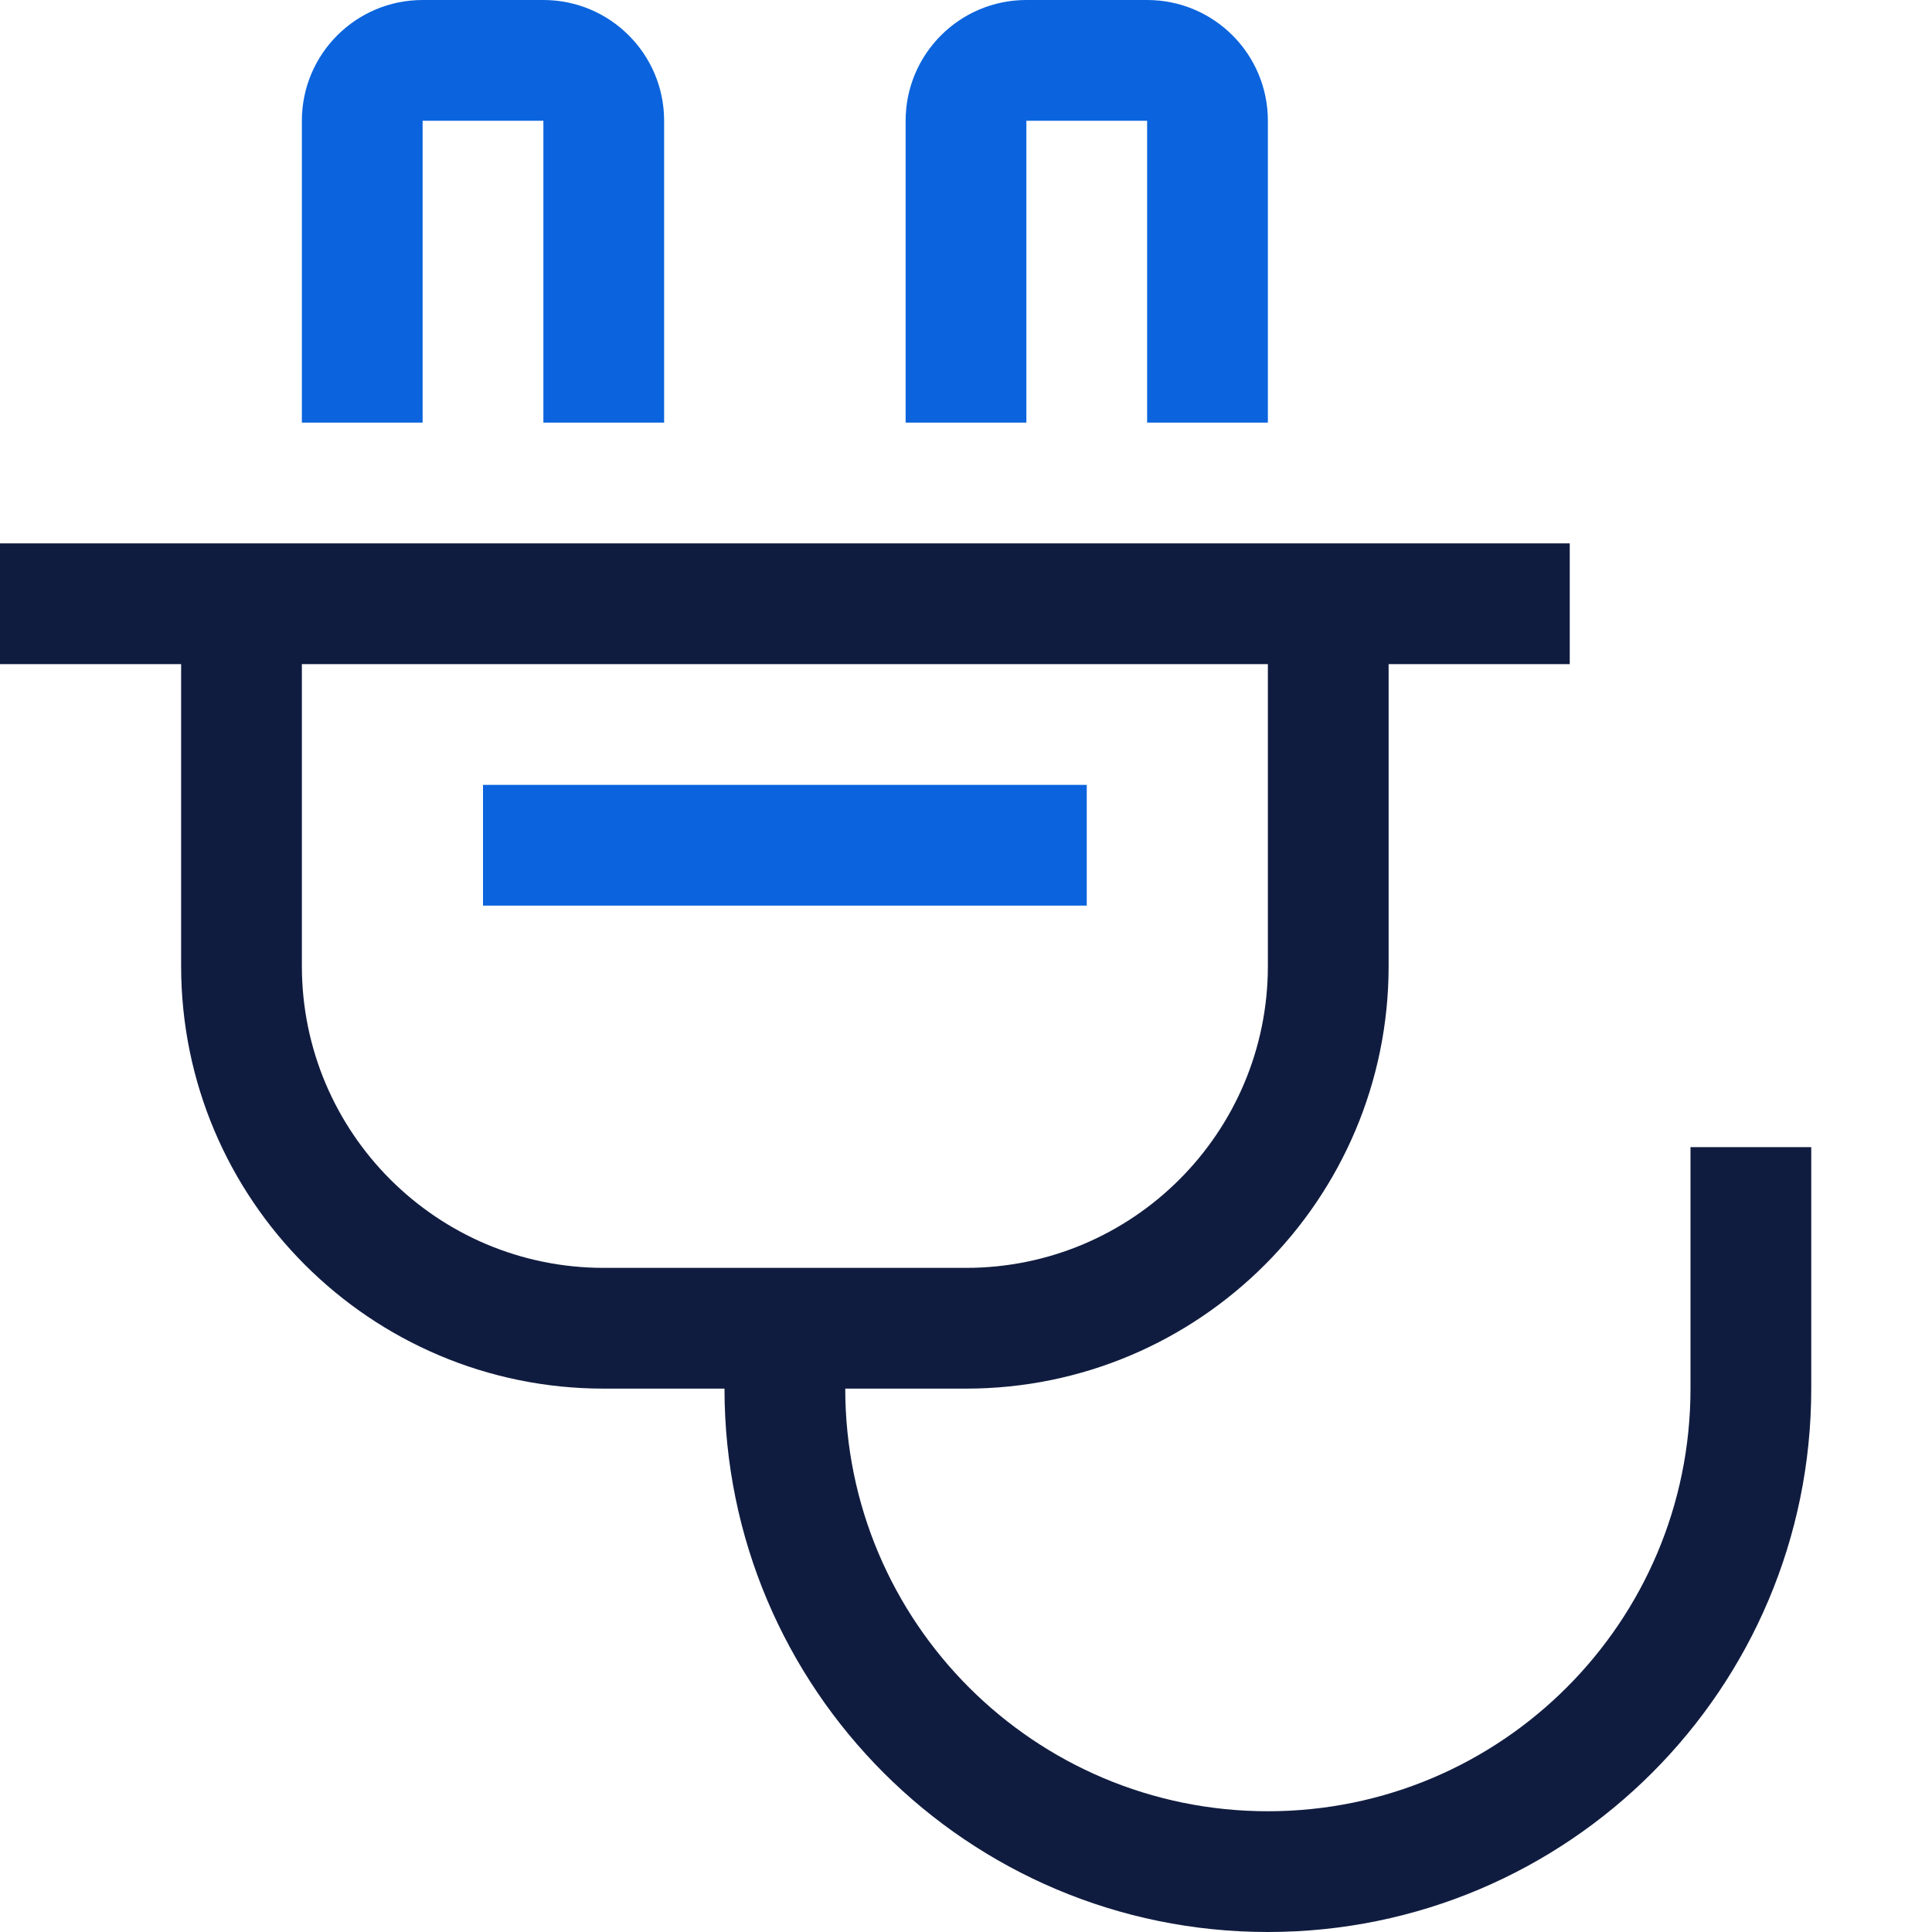
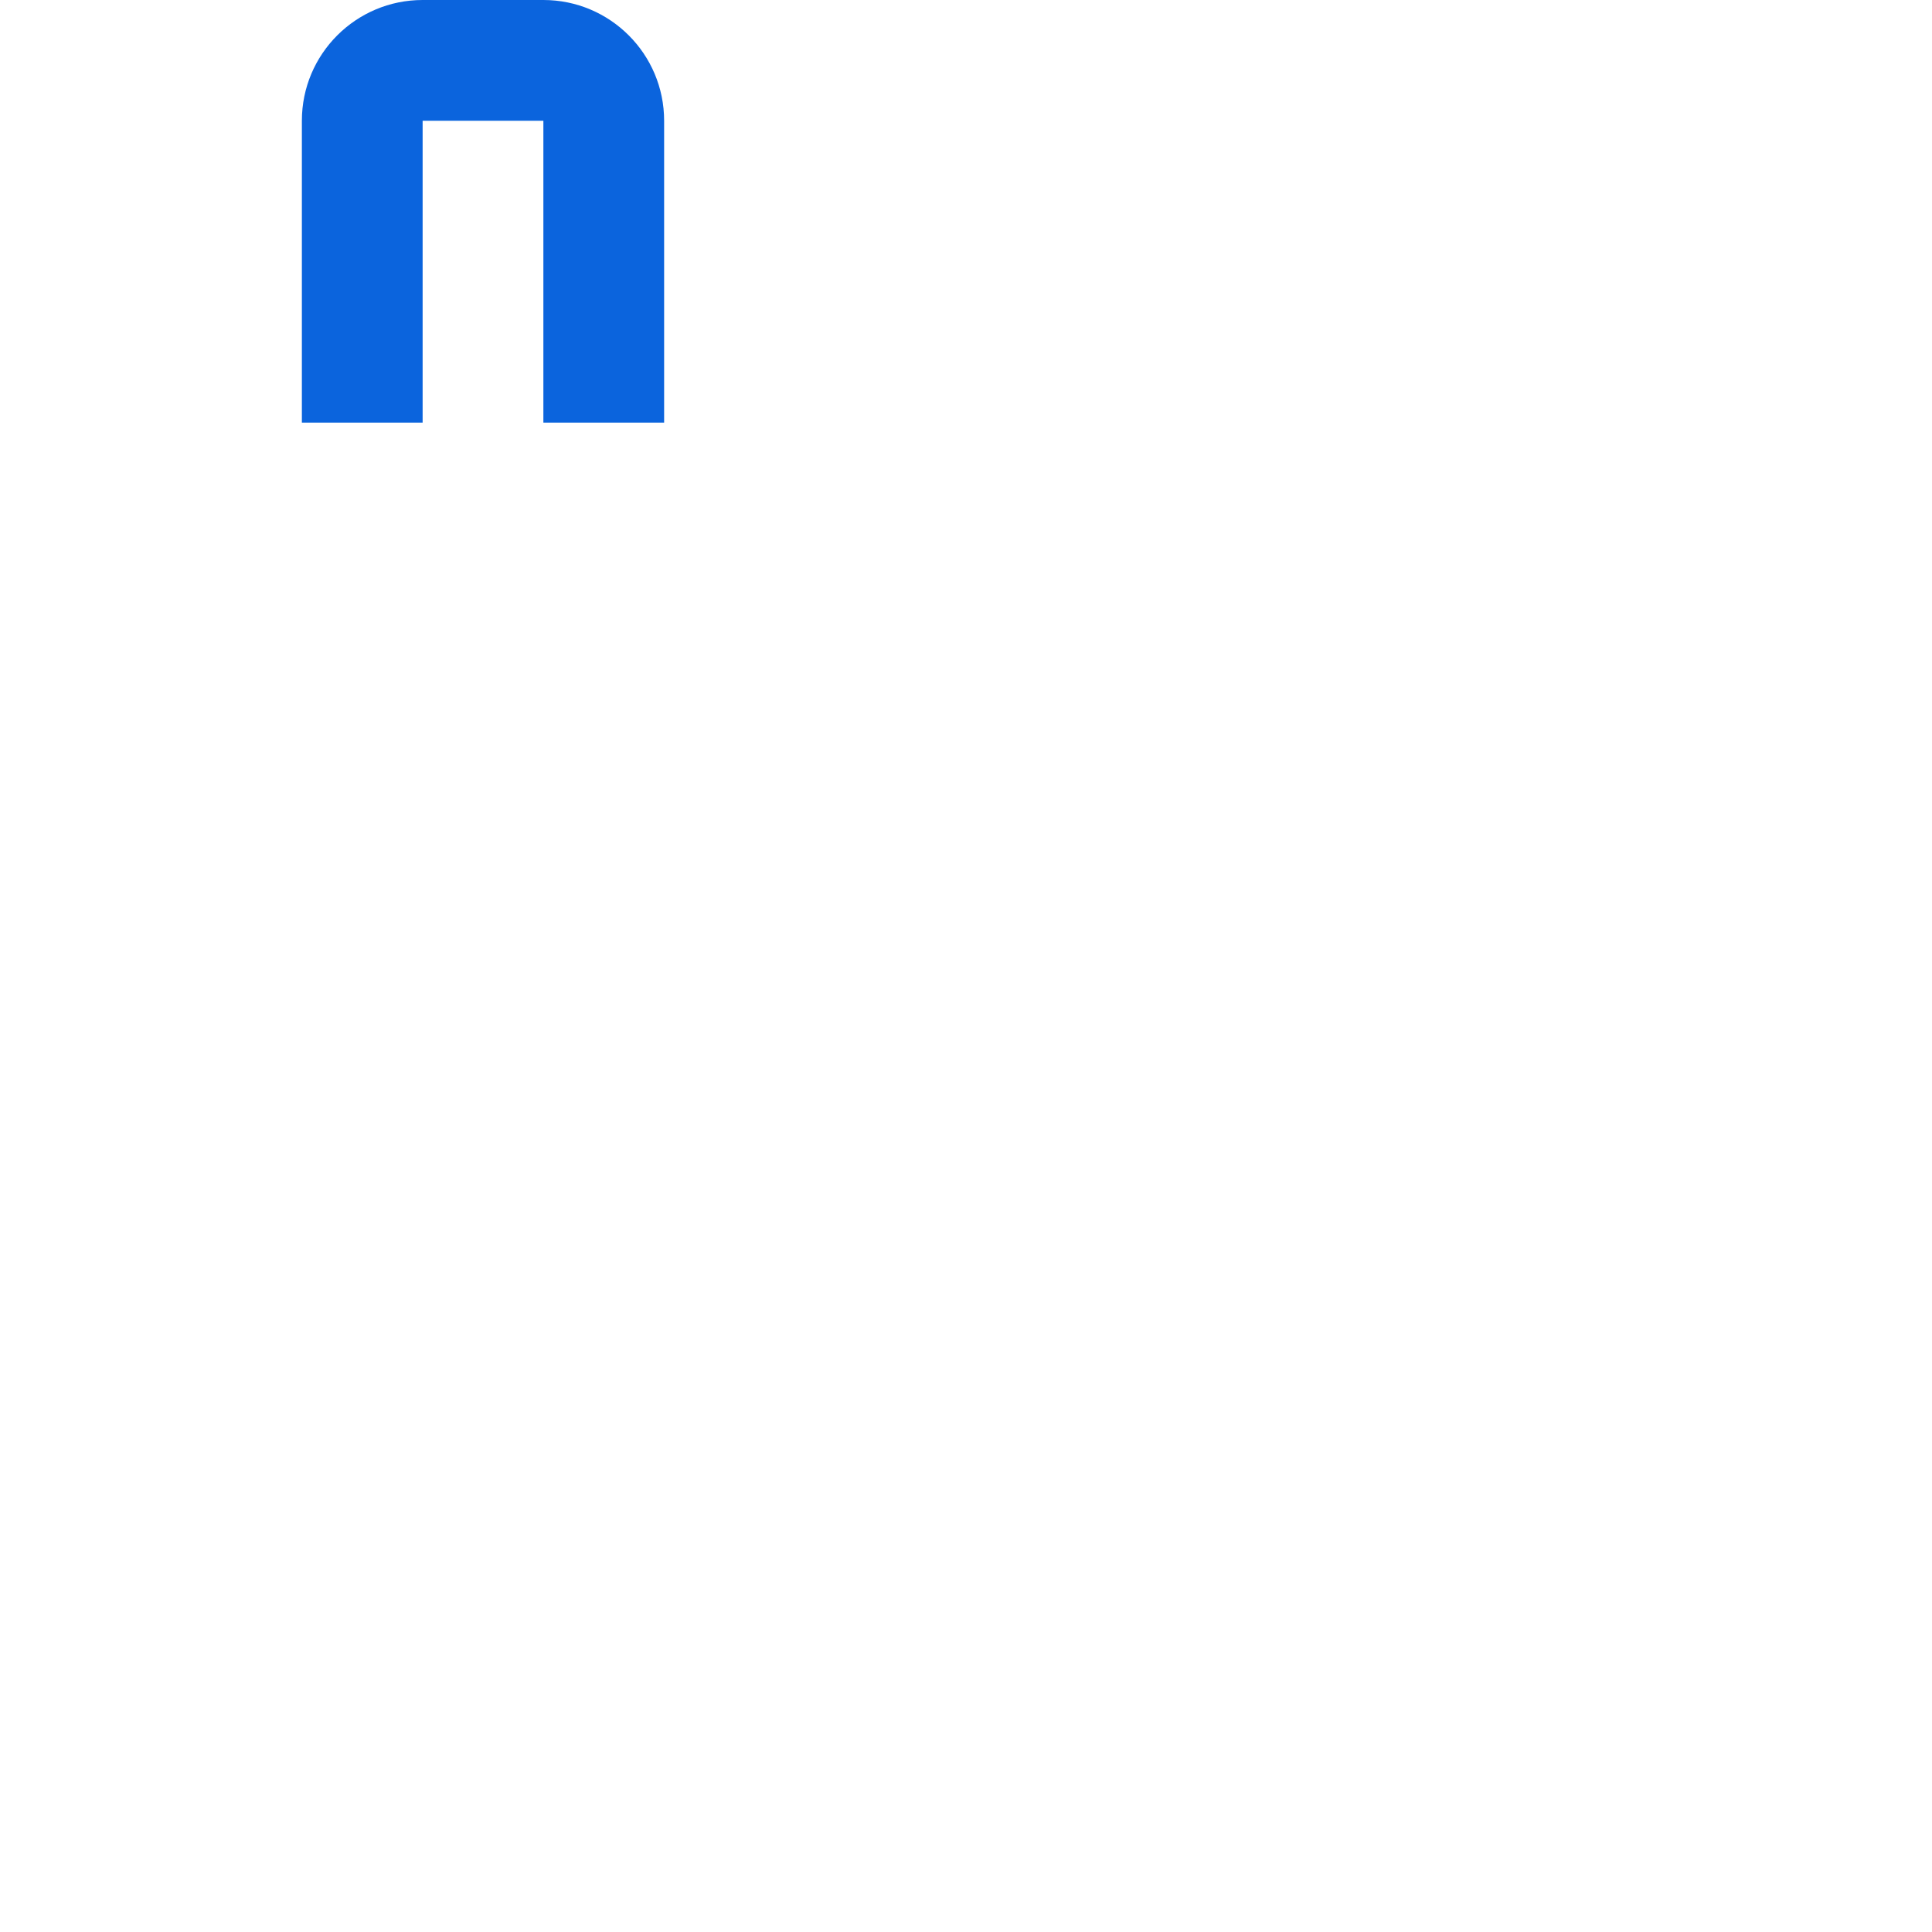
<svg xmlns="http://www.w3.org/2000/svg" width="32" height="32" viewBox="0 0 32 32" fill="none">
-   <path d="M0 11H26V9H0V11Z" fill="#101C3F" />
-   <path d="M21 10V16C21 18.761 18.761 21 16 21H10C7.239 21 5 18.761 5 16V10H3V16C3 19.865 6.135 23 10 23H16C19.865 23 23 19.865 23 16V10H21Z" fill="#101C3F" />
  <path d="M11 7V2C11 0.895 10.104 0 9 0H7C5.896 0 5 0.895 5 2V7H7V2H9V7H11Z" fill="#0B64DD" />
-   <path d="M21 7V2C21 0.895 20.105 0 19 0H17C15.896 0 15 0.895 15 2V7H17V2H19V7H21Z" fill="#0B64DD" />
-   <path d="M12 22V23C12 27.97 16.03 32 21 32C25.97 32 30 27.97 30 23V19H28V23C28 26.866 24.866 30 21 30C17.134 30 14 26.866 14 23V22H12Z" fill="#101C3F" />
-   <path d="M8 15H18V13H8V15Z" fill="#0B64DD" />
</svg>